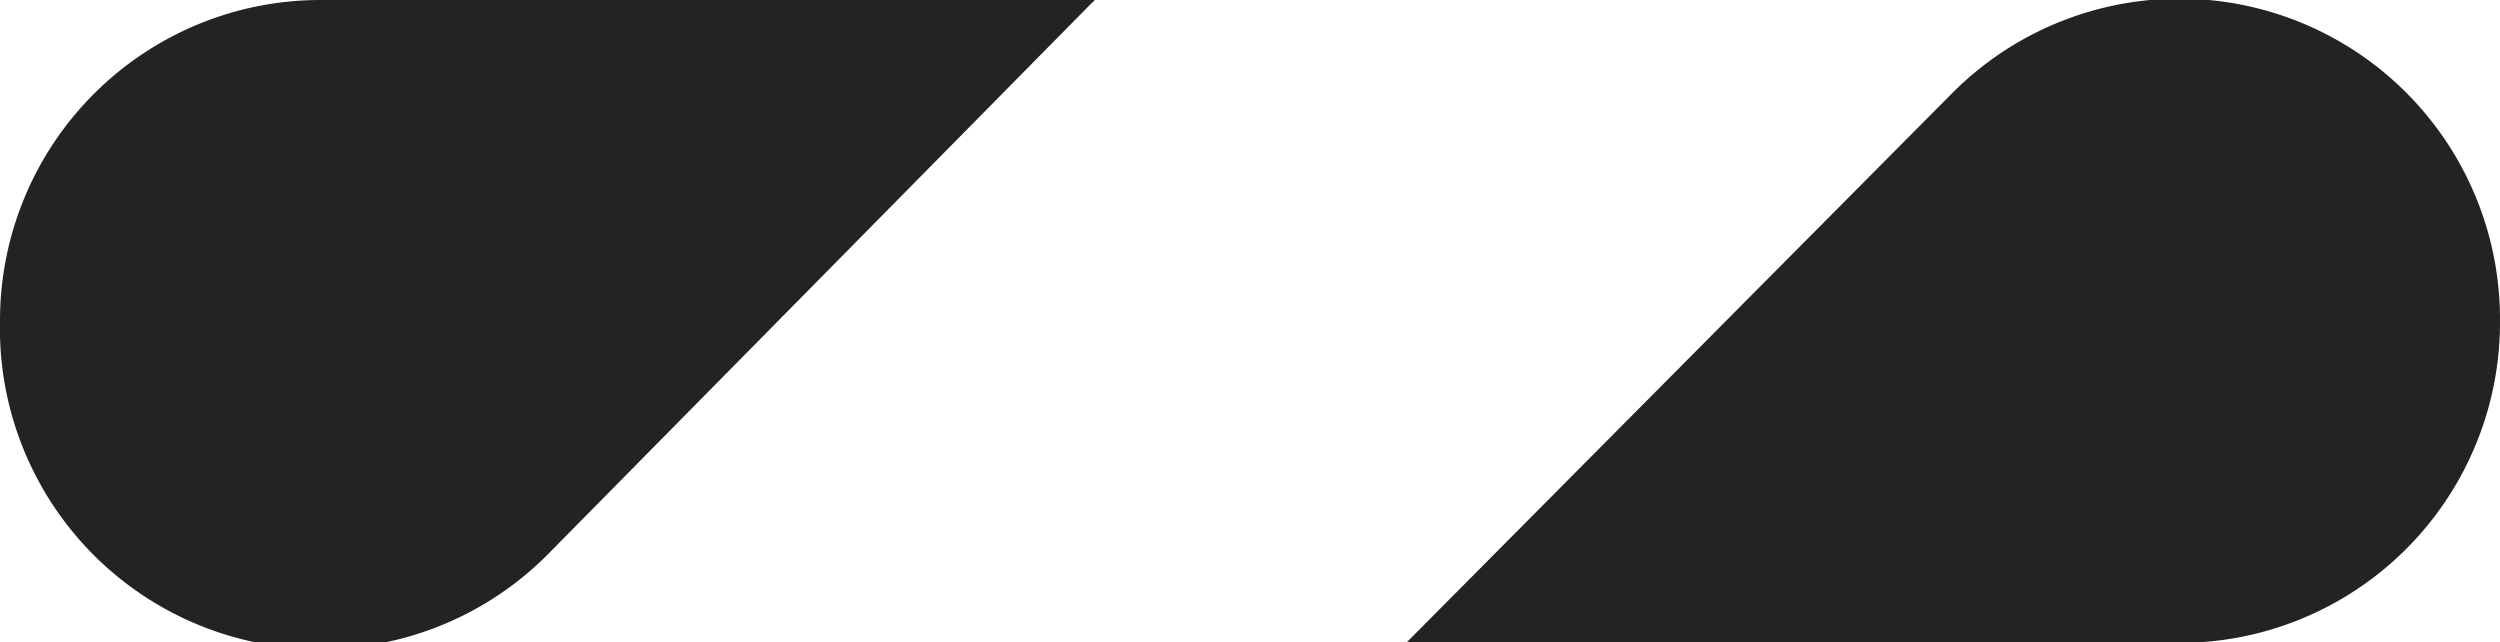
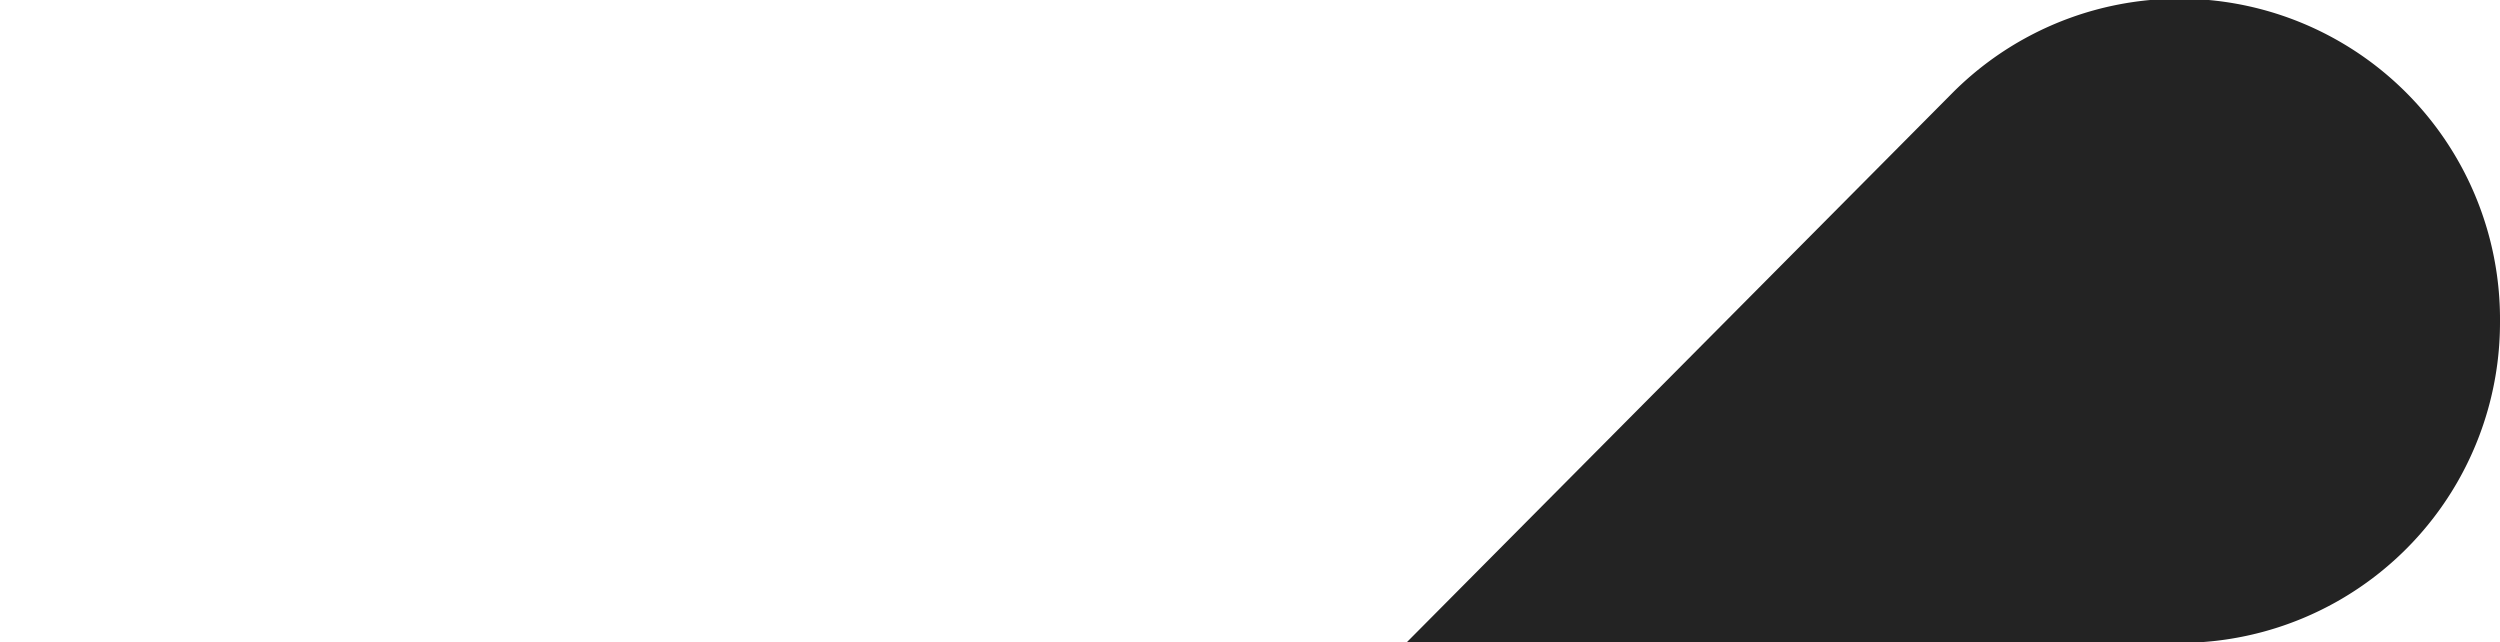
<svg xmlns="http://www.w3.org/2000/svg" width="27.22" height="6.99" viewBox="0 0 27.22 6.99">
-   <path d="M0,3.49H0A3.49,3.49,0,0,1,3.49,0h8.43l-.05.05L6,6A3.49,3.49,0,0,1,0,3.49Z" fill="#232323" />
  <path d="M27.22,3.5h0A3.49,3.49,0,0,1,23.73,7H15.31l0,0L21.27,1A3.49,3.49,0,0,1,27.22,3.5Z" fill="#232323" />
</svg>